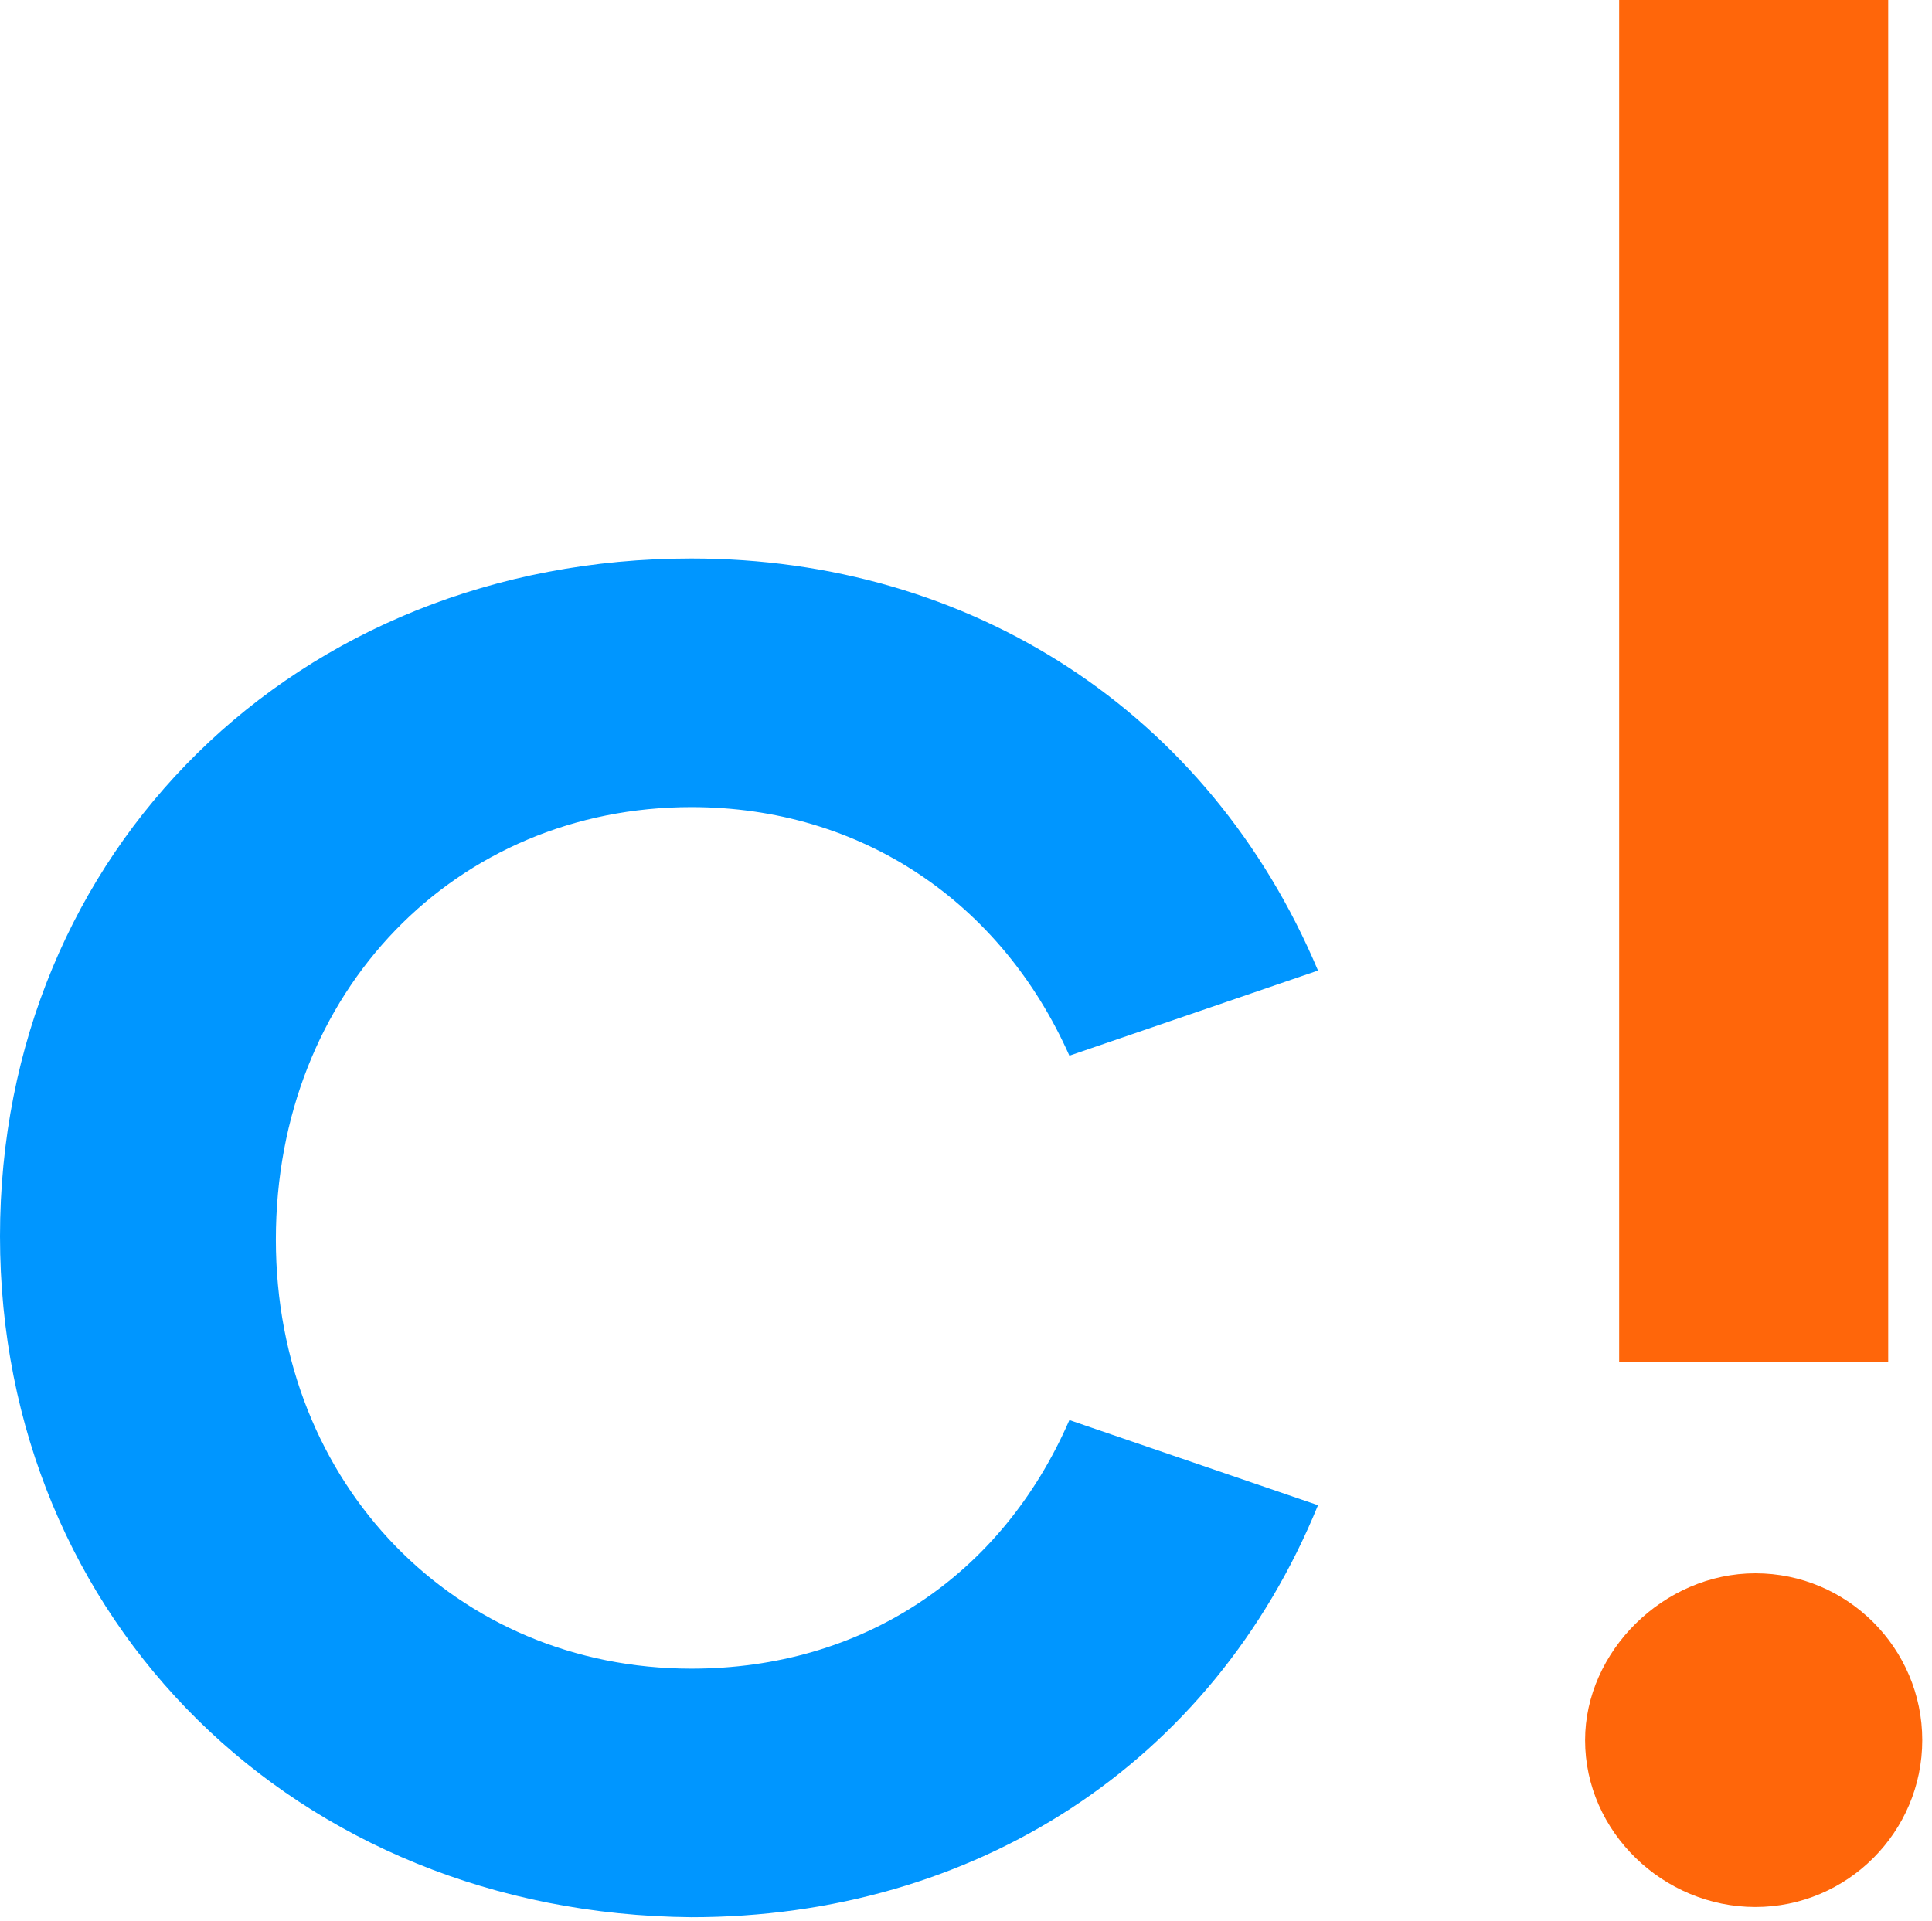
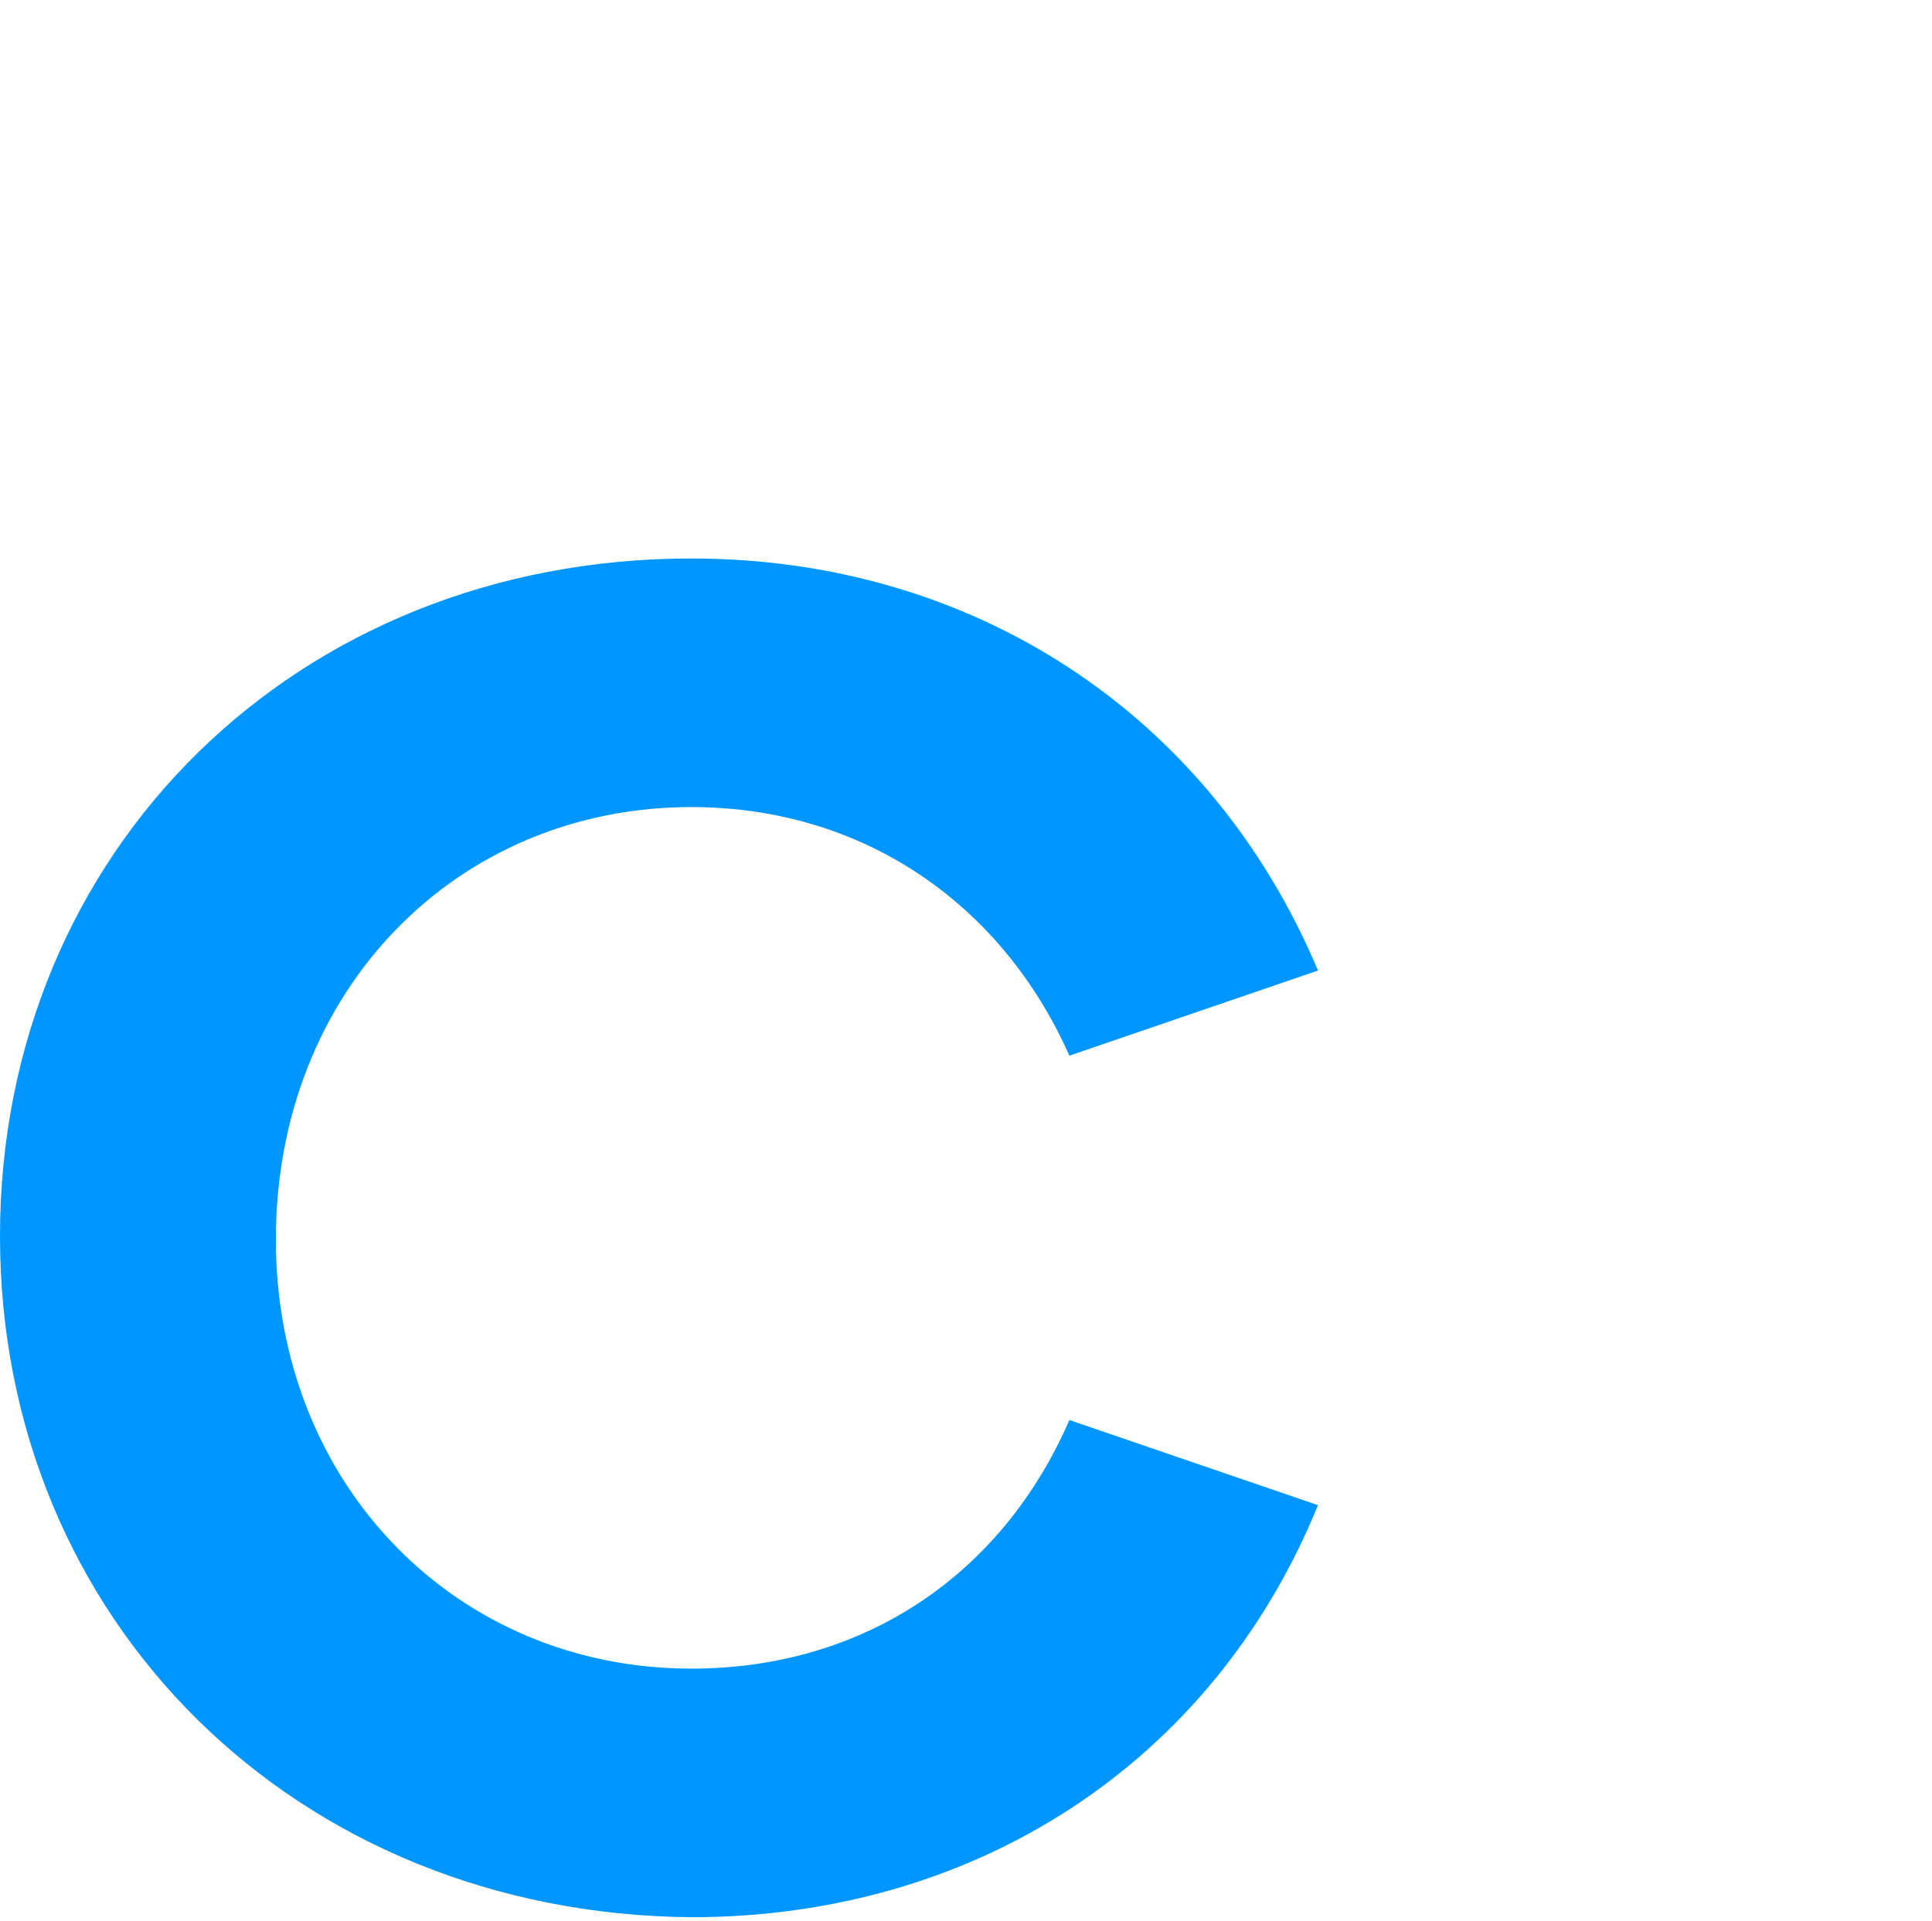
<svg xmlns="http://www.w3.org/2000/svg" width="100%" height="100%" viewBox="0 0 180 179" version="1.1" xml:space="preserve" style="fill-rule:evenodd;clip-rule:evenodd;stroke-linejoin:round;stroke-miterlimit:2;">
  <g transform="matrix(1,0,0,1,5925.69,1251.56)">
    <g>
      <g transform="matrix(3.173,0,0,3.173,-5925.69,-1251.56)">
        <path d="M20.3,16.4C28.5,16.4 35.5,20.9 38.7,28.5L31.4,31C29.4,26.5 25.3,23.7 20.3,23.7C13.4,23.7 8.1,29.1 8.1,36.4C8.1,43.6 13.4,49 20.3,49C25.3,49 29.4,46.3 31.4,41.7L38.7,44.2C35.6,51.8 28.6,56.3 20.3,56.3C8.7,56.2 0,47.6 0,36.3C0,25 8.7,16.4 20.3,16.4Z" style="fill:rgb(0,150,255);fill-rule:nonzero;" />
      </g>
      <g transform="matrix(3.173,0,0,3.173,-6746.41,-1251.56)">
-         <path d="M310.2,46.2C312.9,46.2 315.1,48.4 315.1,51.1C315.1,53.8 312.9,56 310.2,56C307.5,56 305.2,53.8 305.2,51.1C305.2,48.5 307.5,46.2 310.2,46.2ZM306.2,0L314.1,0L314.1,40L306.2,40L306.2,0Z" style="fill:rgb(255,102,10);fill-rule:nonzero;" />
-       </g>
+         </g>
    </g>
  </g>
</svg>